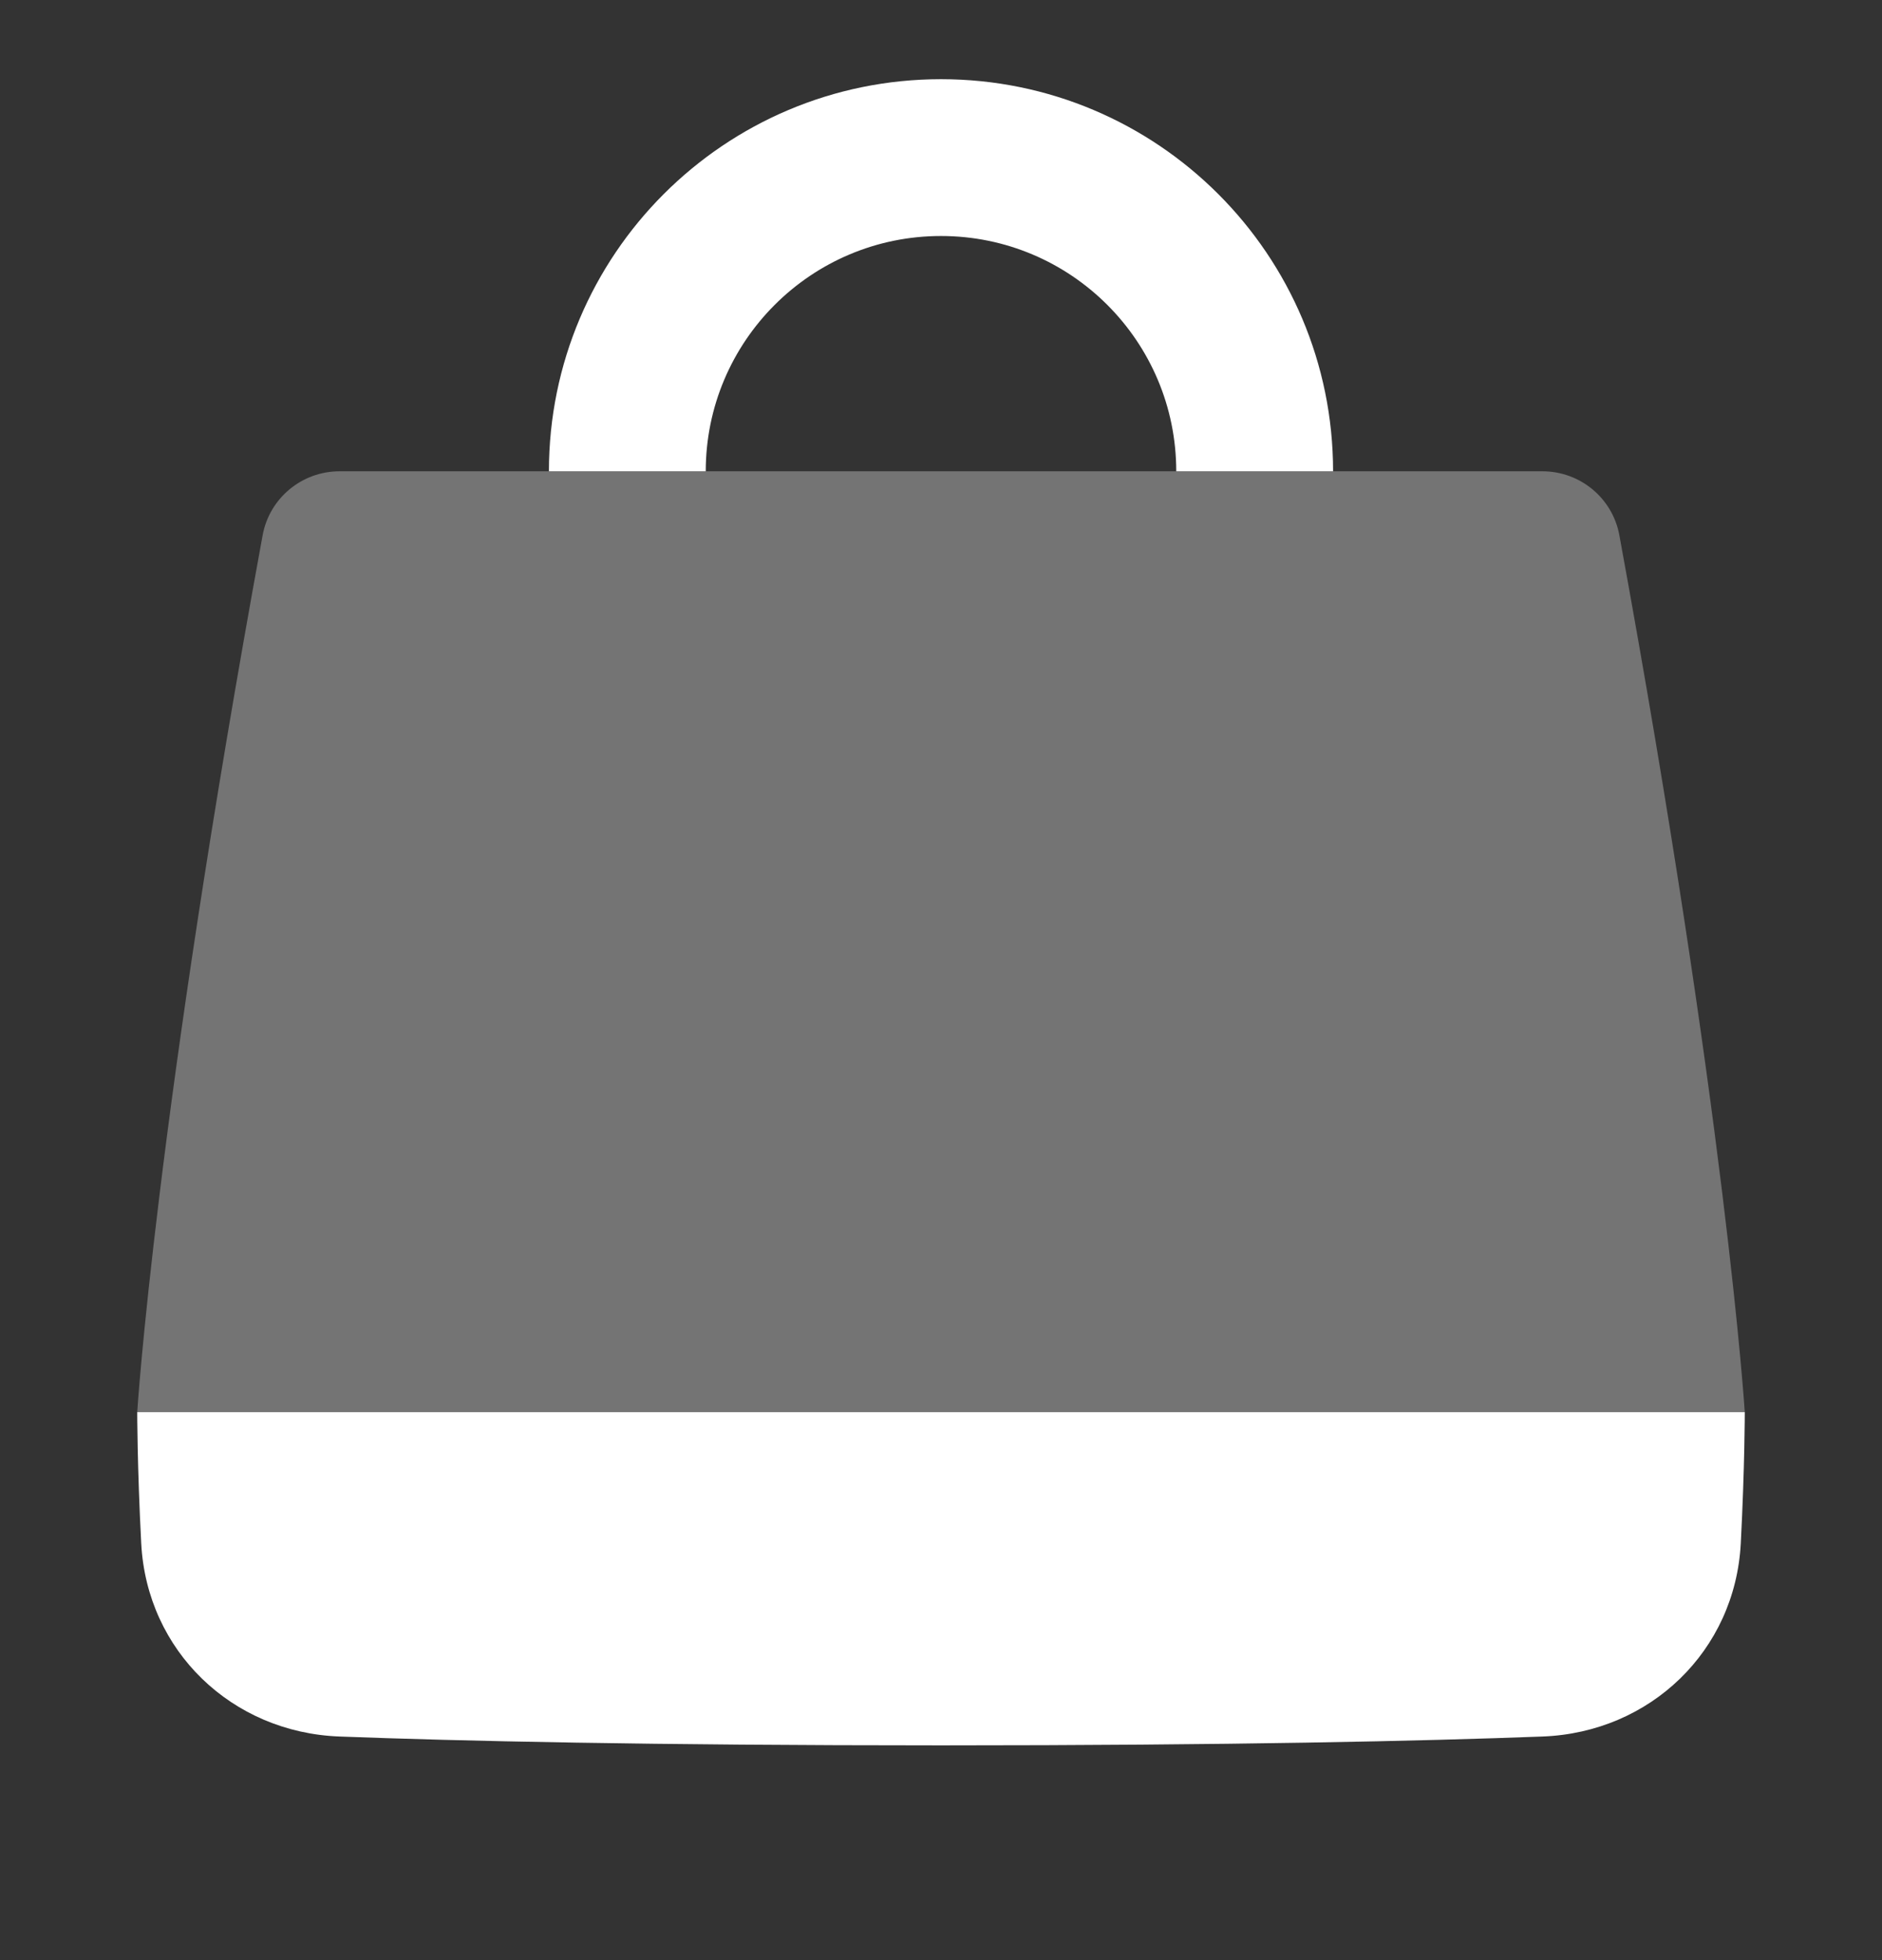
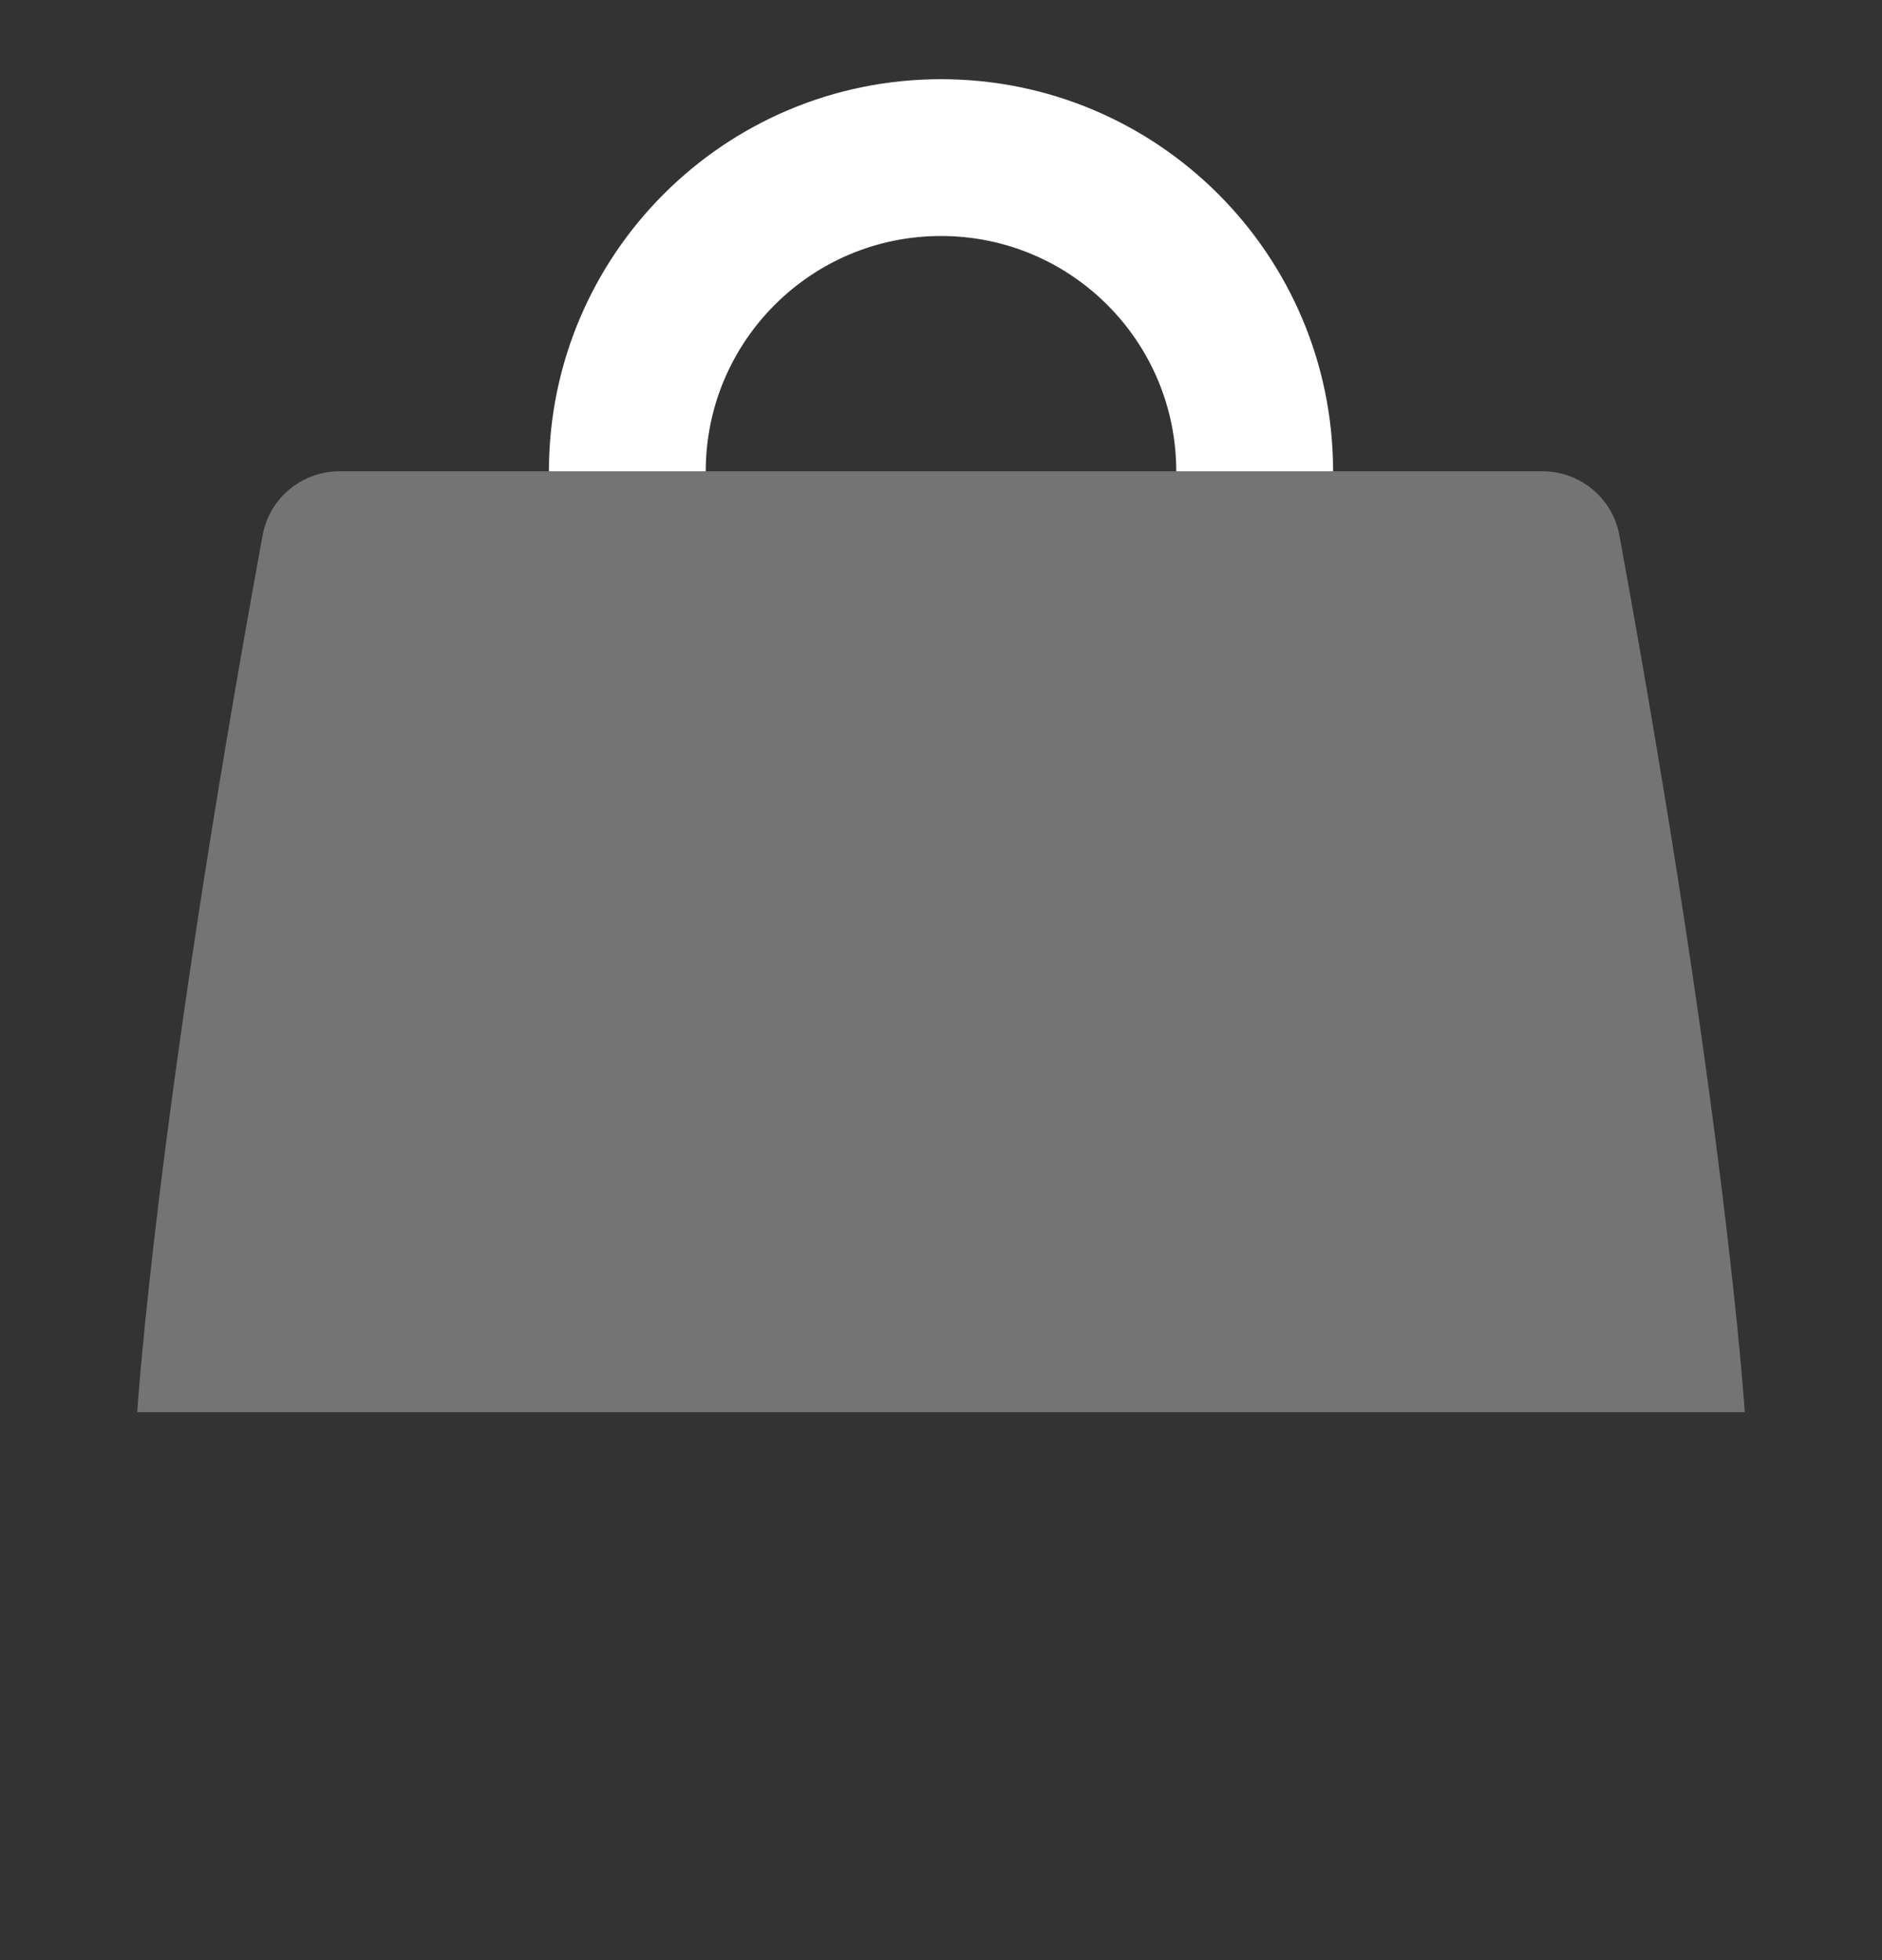
<svg xmlns="http://www.w3.org/2000/svg" width="24" height="25" viewBox="0 0 24 25" fill="none">
  <rect x="0" y="0" width="24" height="25" fill="#333333" stroke="none" />
  <path opacity="0.32" d="M4.33 6.011C3.849 6.011 3.435 6.354 3.349 6.828C1.983 14.283 1.75 18.011 1.75 18.011H22.25C22.25 18.011 22.017 14.283 20.651 6.828C20.565 6.354 20.151 6.011 19.67 6.011H4.33Z" fill="white" />
-   <path fill-rule="evenodd" clip-rule="evenodd" d="M22.25 18.011H1.75C1.75 18.011 1.75 18.706 1.801 19.686C1.873 21.056 2.956 22.096 4.328 22.148C5.855 22.206 8.278 22.261 12 22.261C15.722 22.261 18.145 22.206 19.672 22.148C21.044 22.096 22.127 21.056 22.199 19.686C22.25 18.706 22.25 18.011 22.25 18.011Z" fill="white" />
  <path d="M12 1.01C9.239 1.01 7 3.249 7 6.011H9C9 4.354 10.343 3.01 12 3.01C13.657 3.01 15 4.354 15 6.011H17C17 3.249 14.761 1.01 12 1.01Z" fill="white" />
</svg>